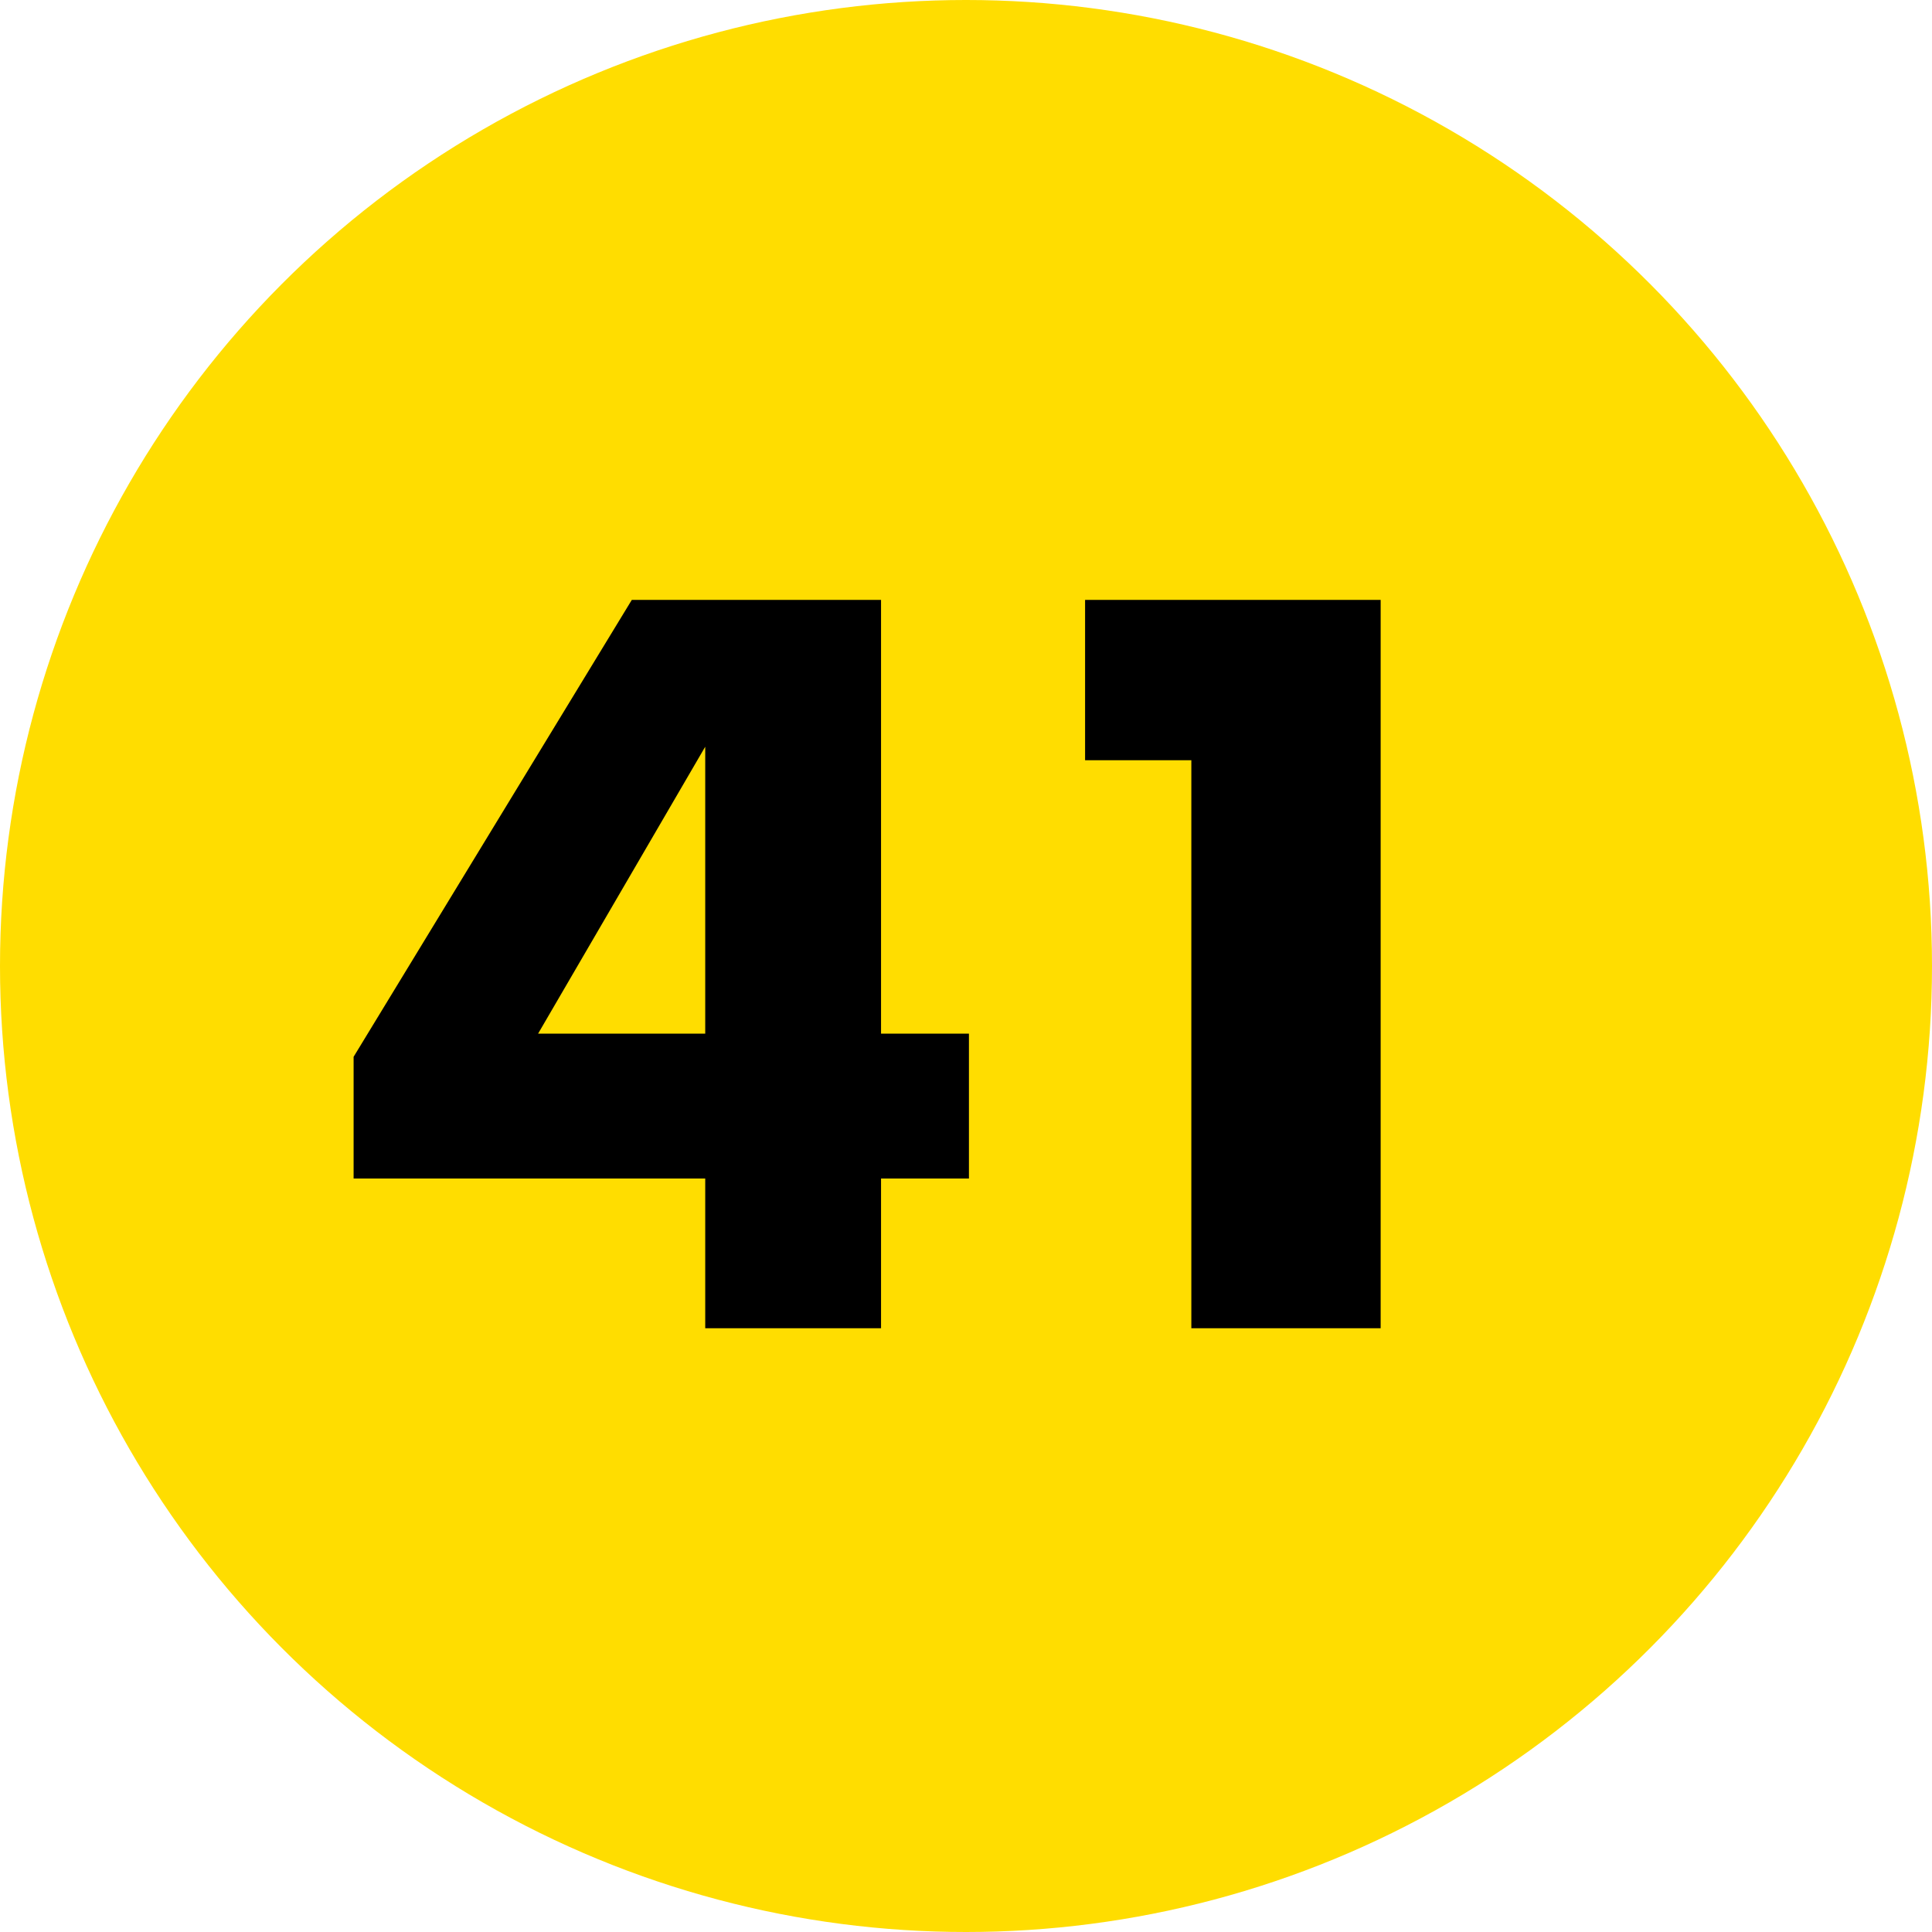
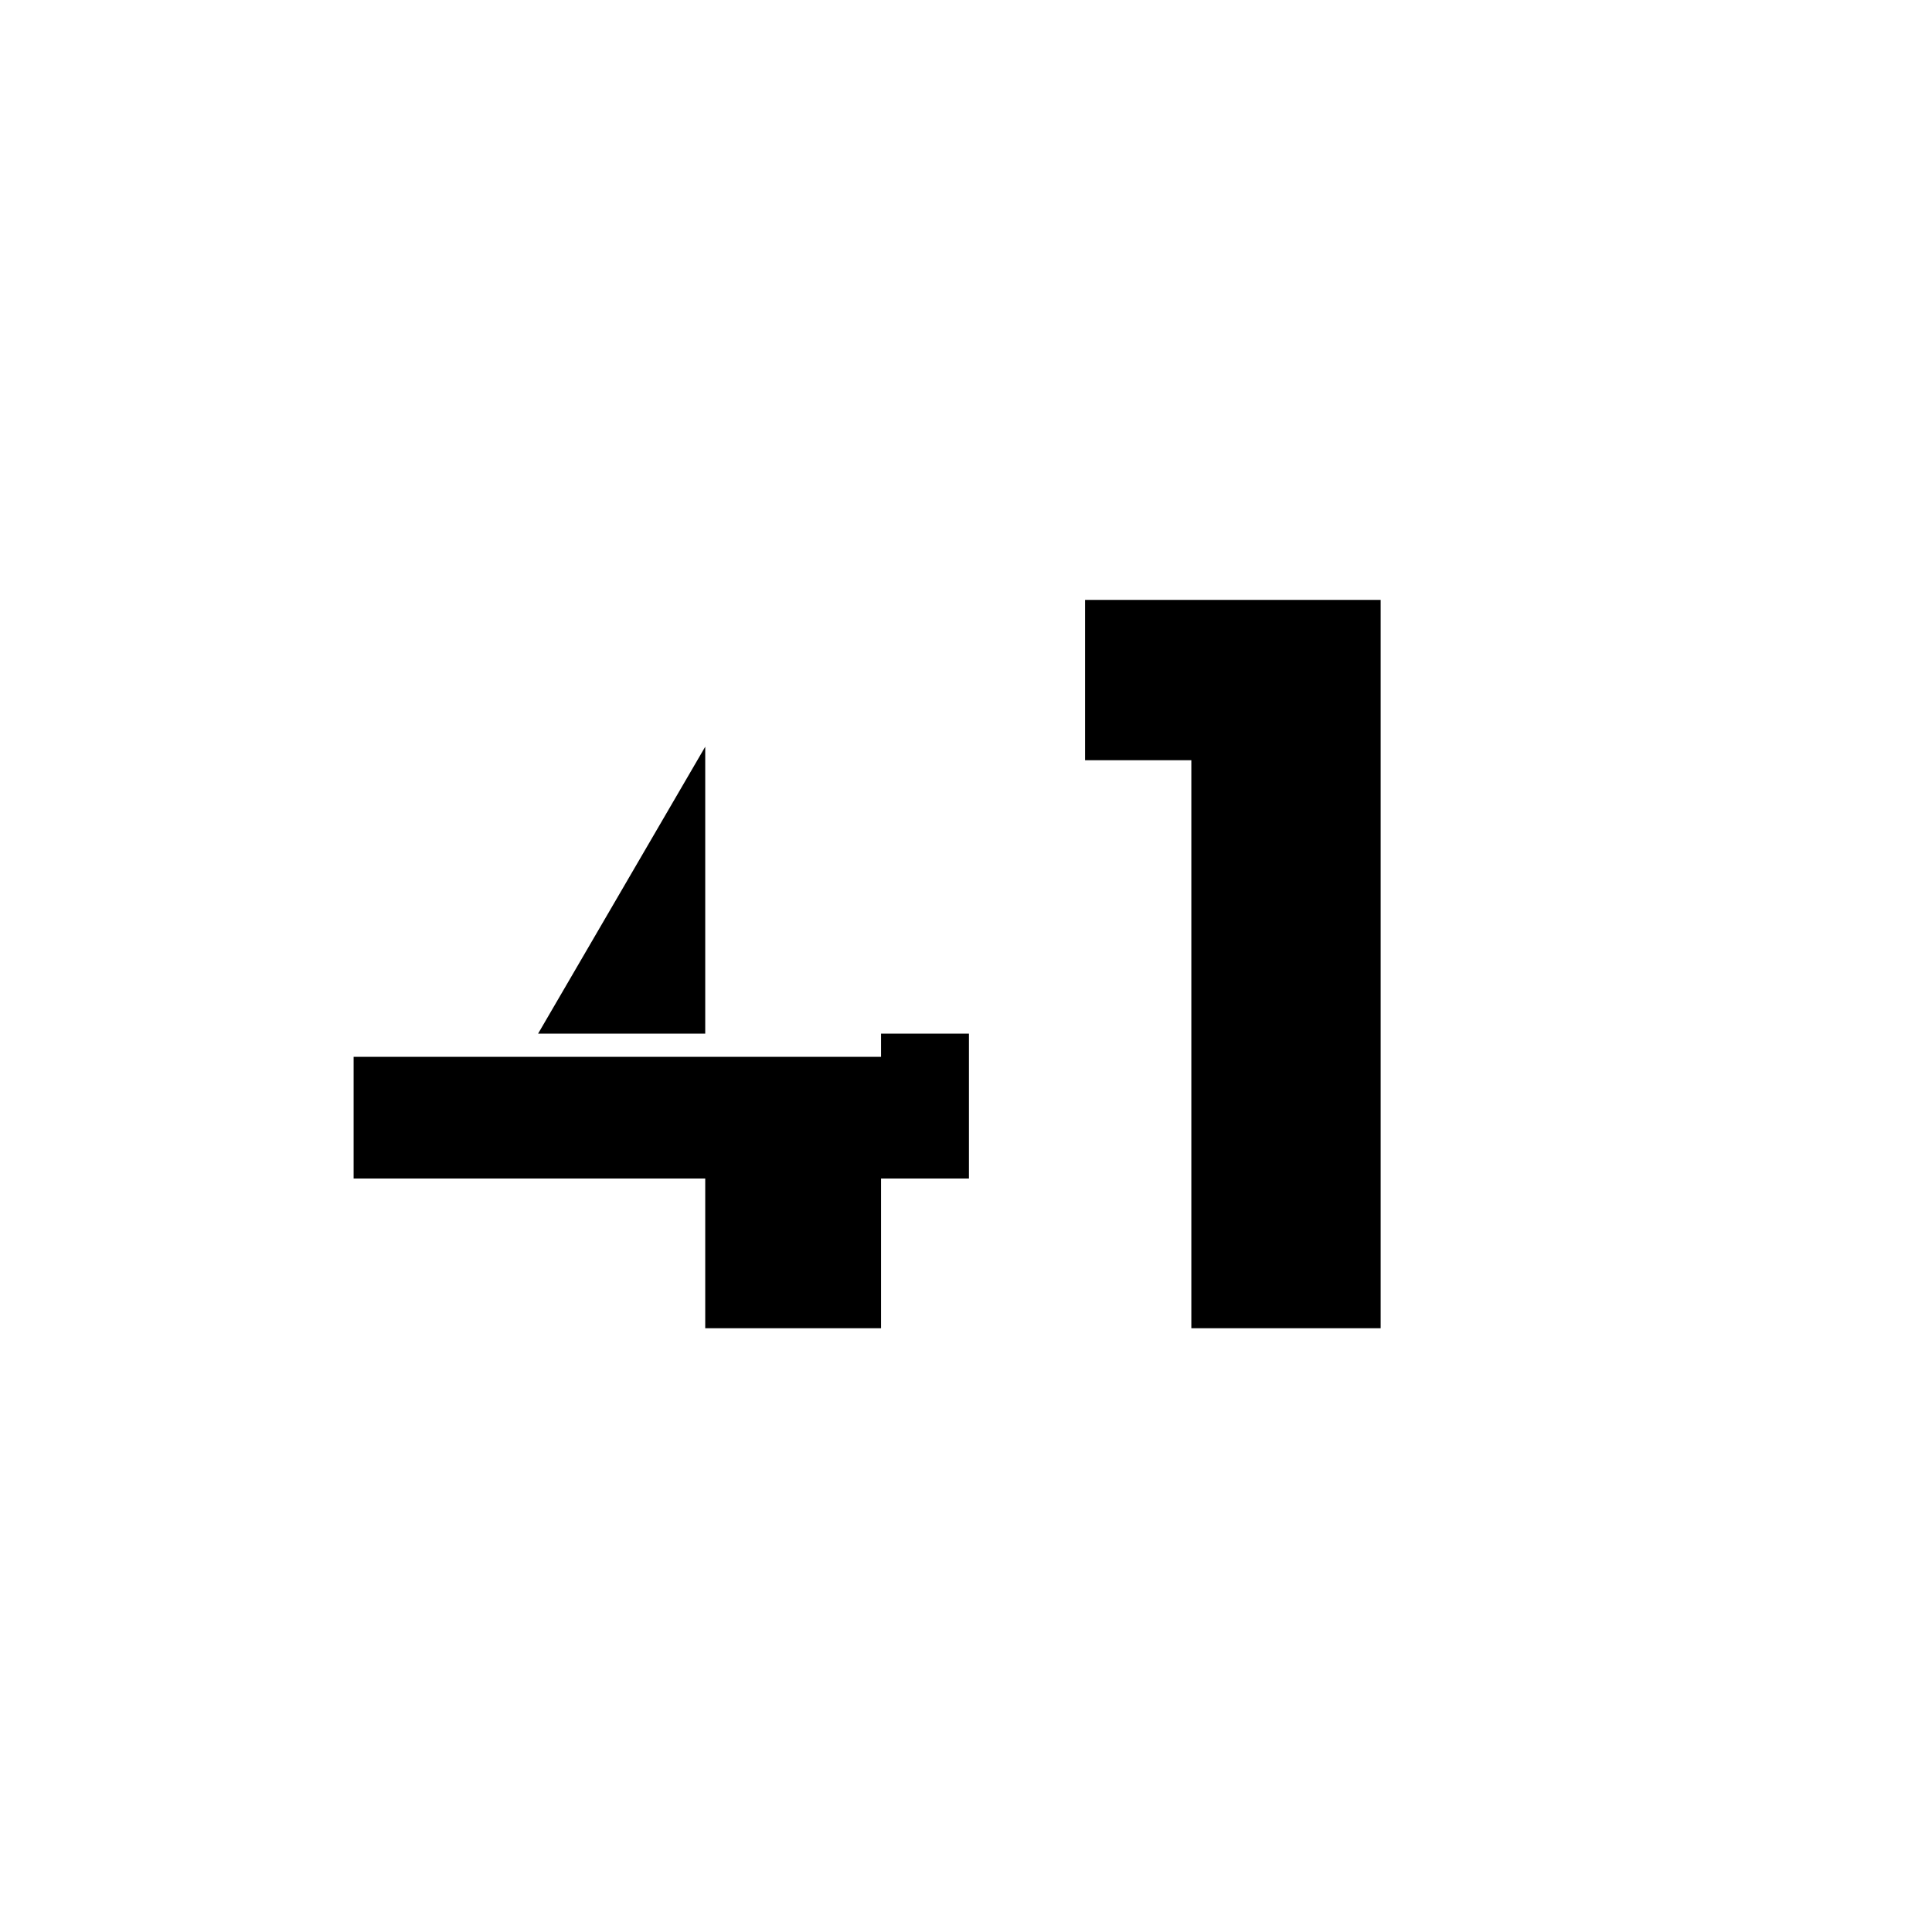
<svg xmlns="http://www.w3.org/2000/svg" width="80" height="80" viewBox="0 0 80 80" fill="none">
-   <circle cx="40" cy="40" r="40" fill="#FFDD00" />
-   <path d="M29.202 42.8V30.92L22.282 42.8H29.202ZM36.482 42.8H40.122V48.8H36.482V55H29.202V48.8H14.642V43.76L26.162 24.84H36.482V42.8ZM49.331 31.48H44.931V24.84H57.17V55H49.331V31.48Z" fill="black" />
+   <path d="M29.202 42.8V30.92L22.282 42.8H29.202ZM36.482 42.8H40.122V48.8H36.482V55H29.202V48.8H14.642V43.76H36.482V42.8ZM49.331 31.48H44.931V24.84H57.17V55H49.331V31.48Z" fill="black" />
</svg>